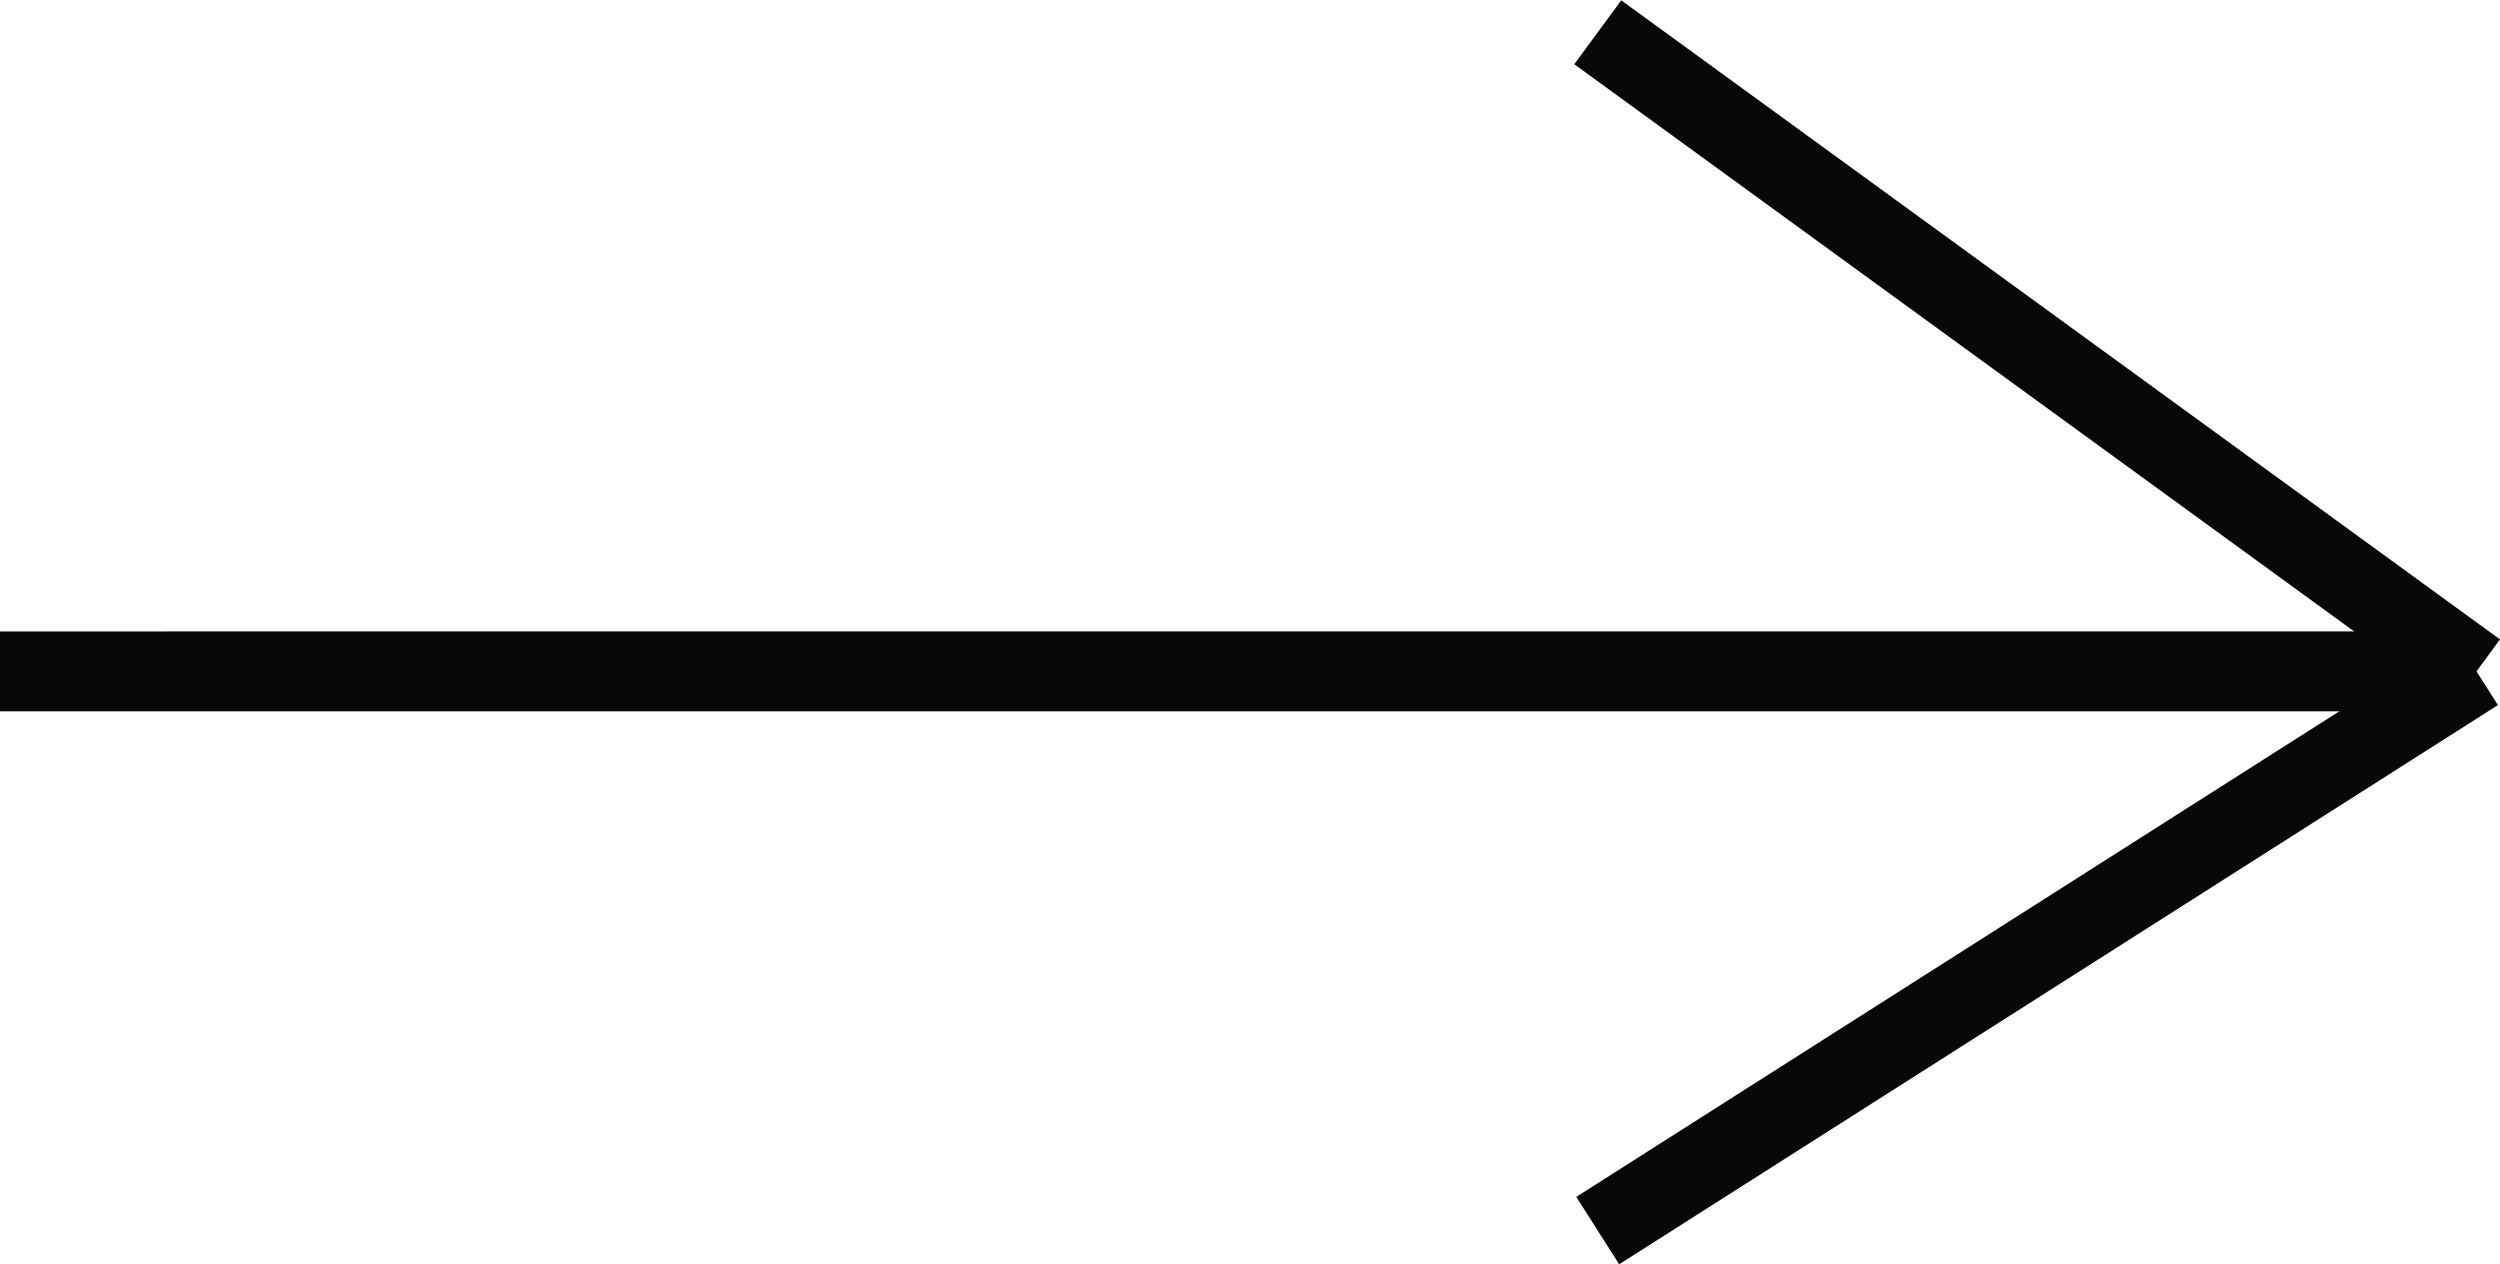
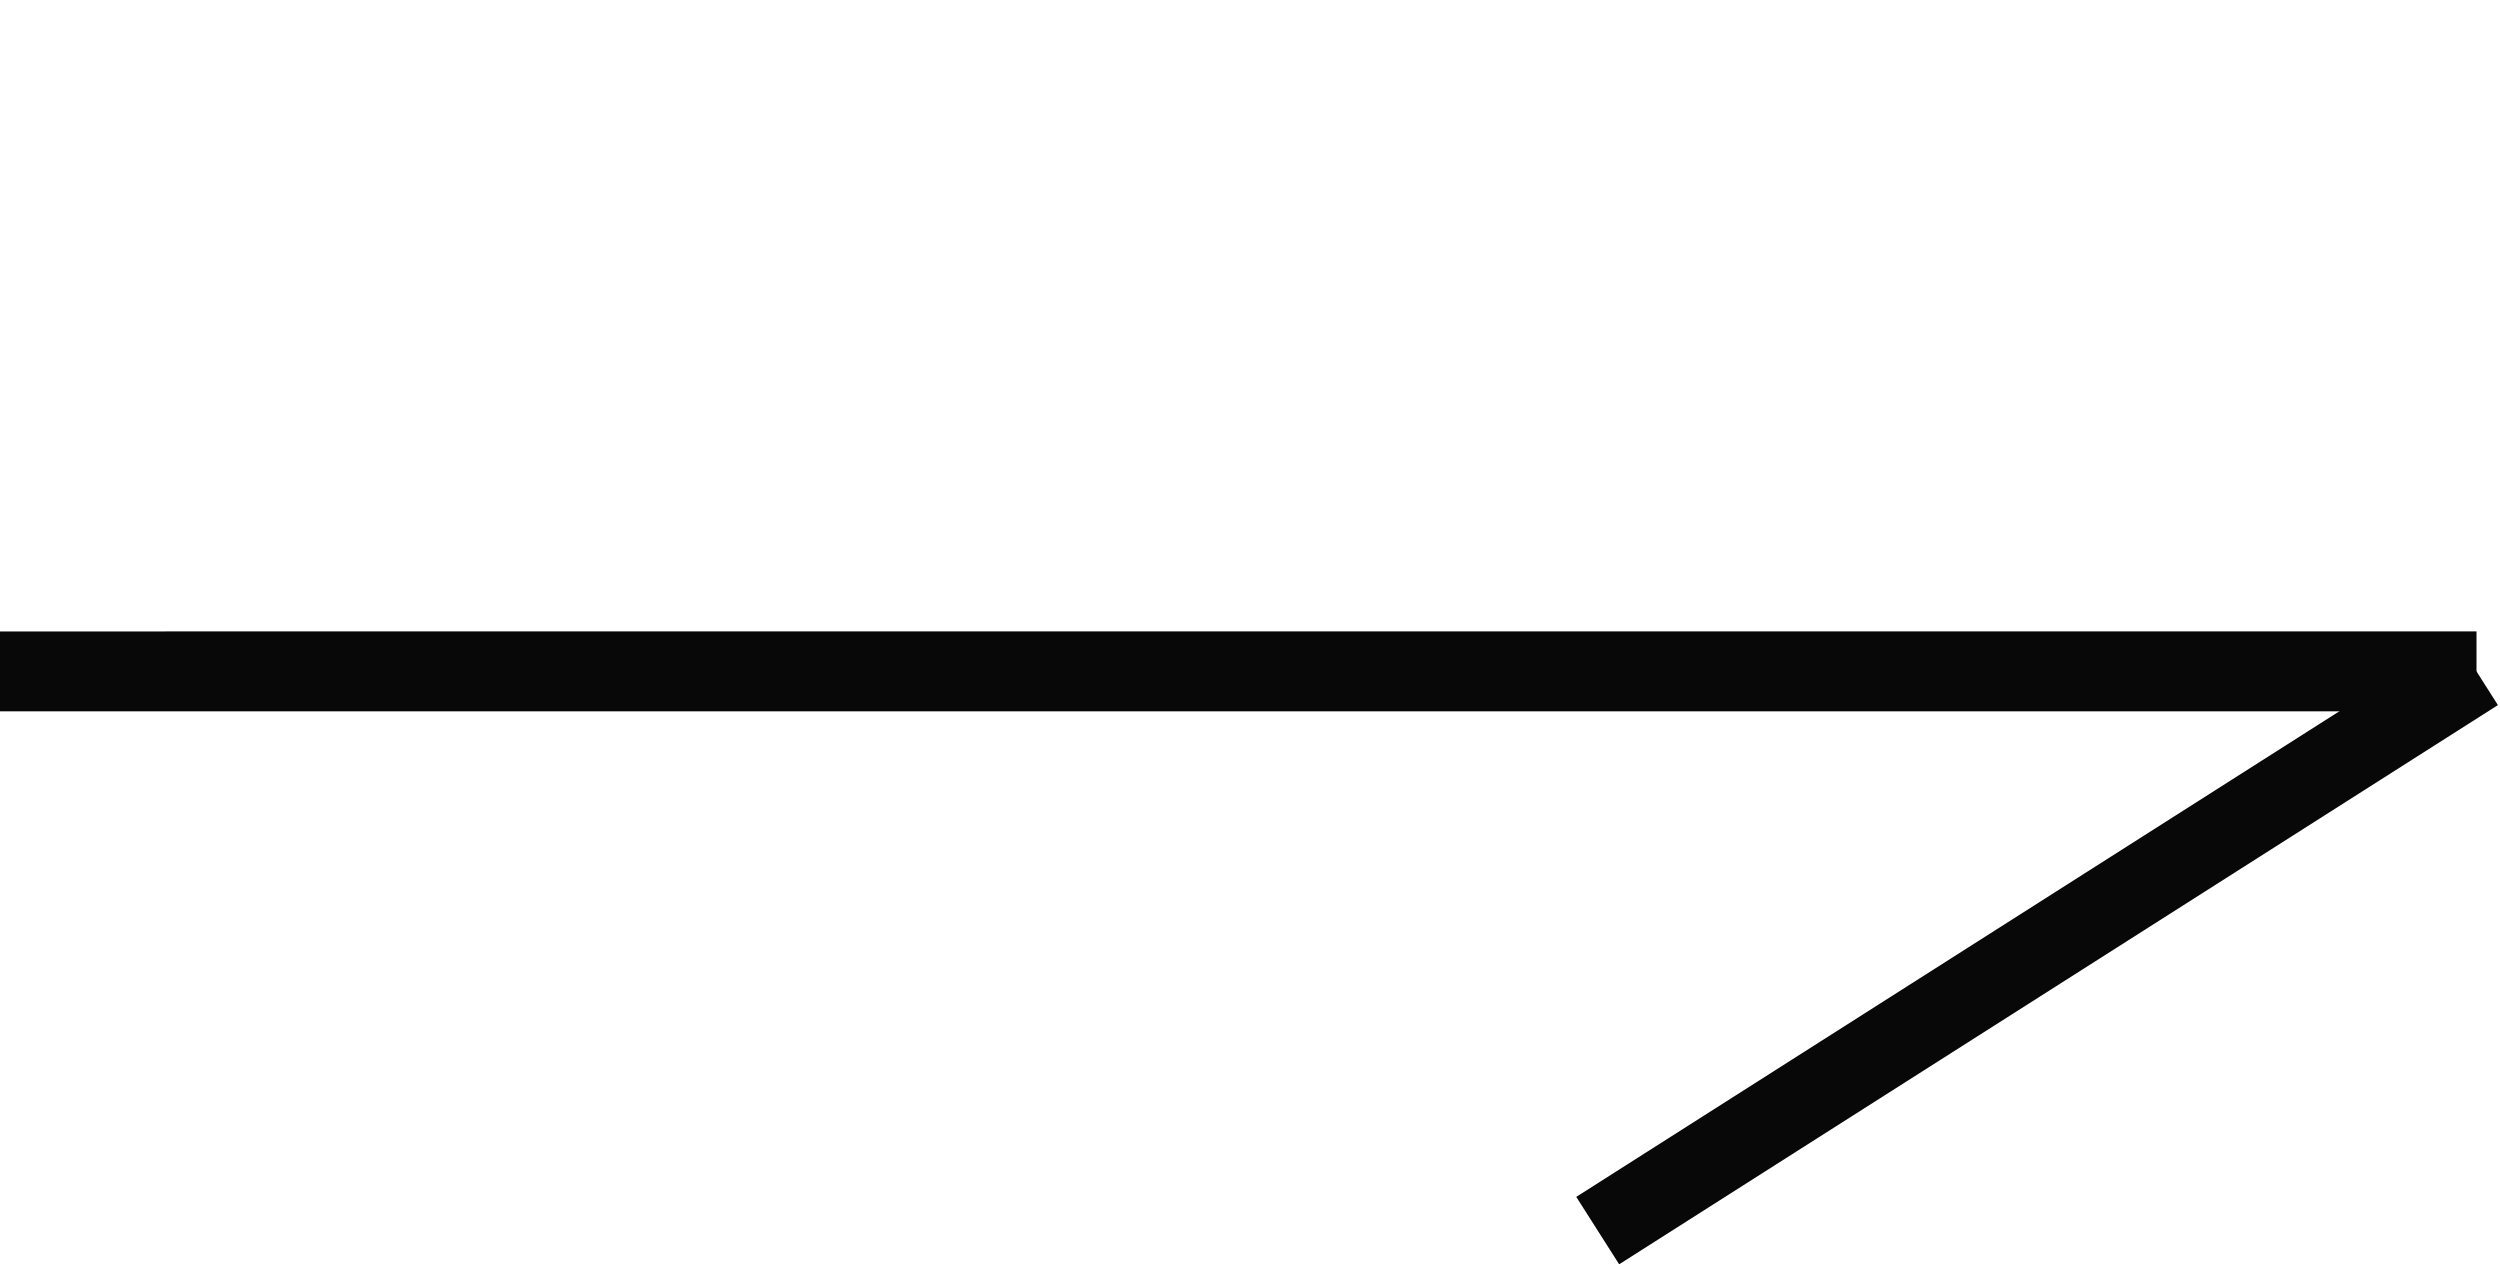
<svg xmlns="http://www.w3.org/2000/svg" width="31.294" height="15.826" viewBox="0 0 31.294 15.826">
  <g transform="translate(0.285 0.235)">
    <path d="M31,.5H0v-1H31Z" transform="translate(-0.285 8.169)" fill="#080808" />
-     <path d="M10.706,8.4l-11-8L.294-.4l11,8Z" transform="translate(19.715 0.169)" fill="#080808" />
    <path d="M.268,7.422l-.537-.844,11-7,.537.844Z" transform="translate(19.715 8.169)" fill="#080808" />
  </g>
</svg>